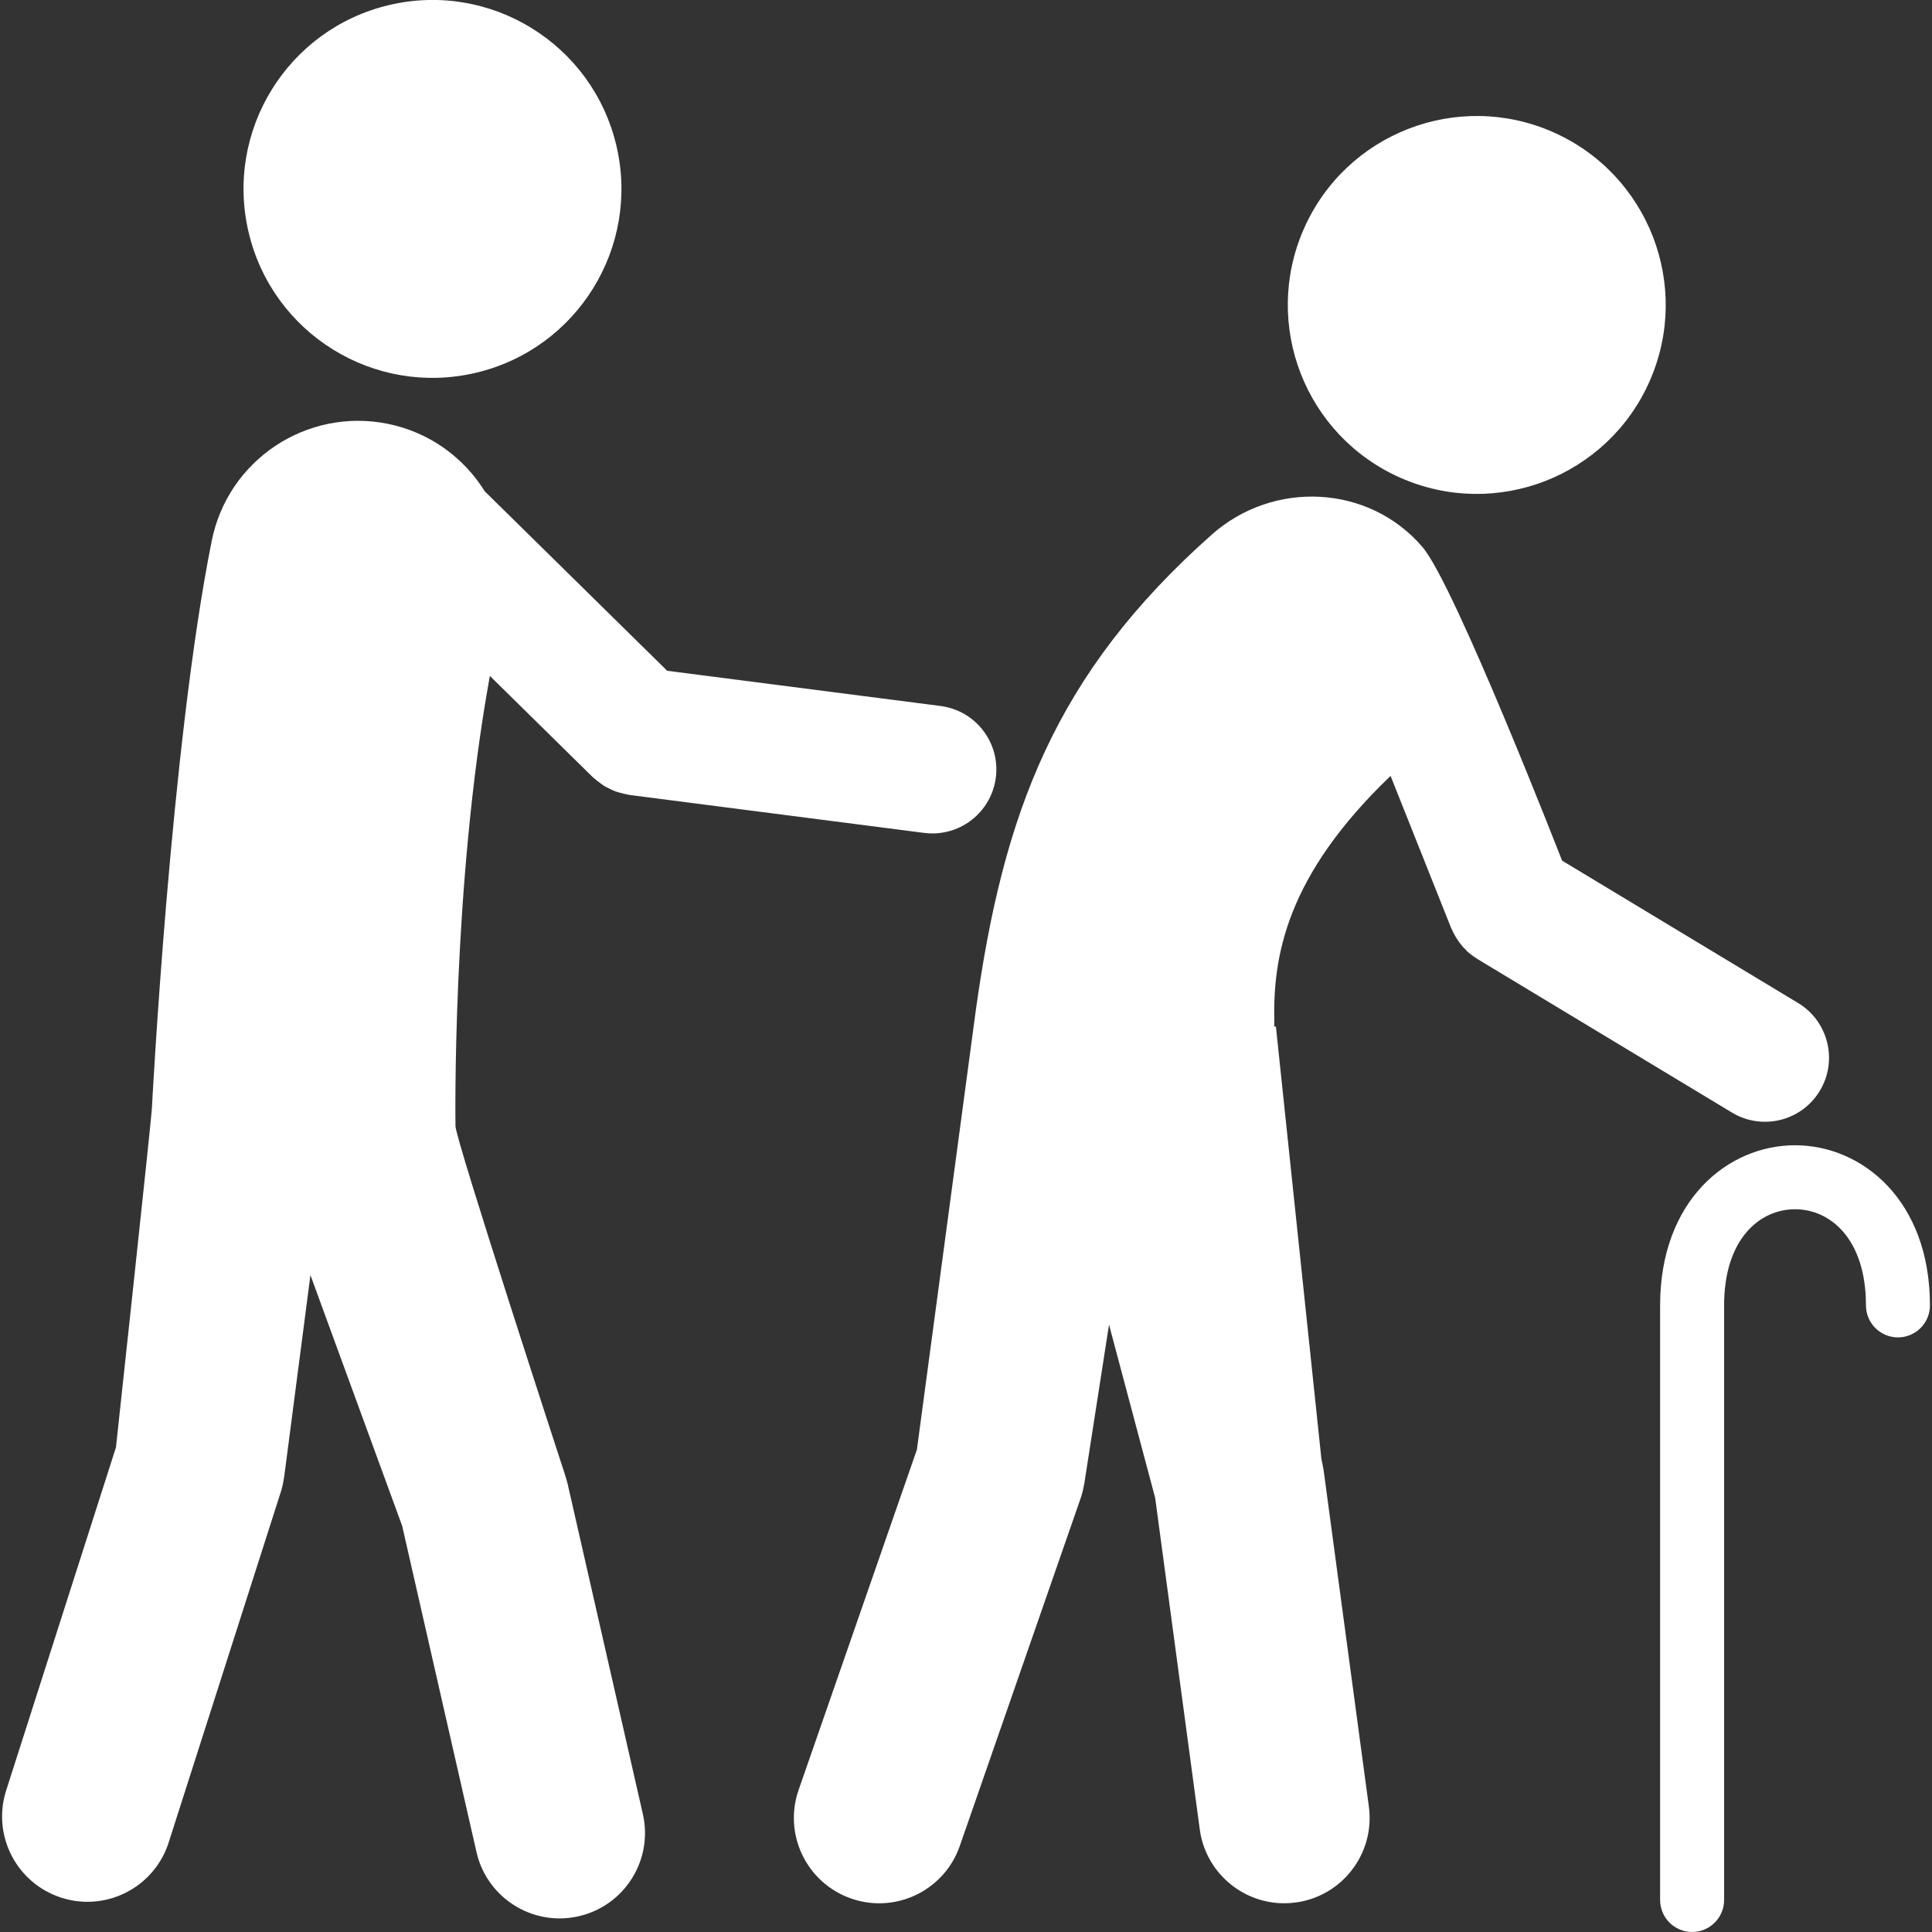
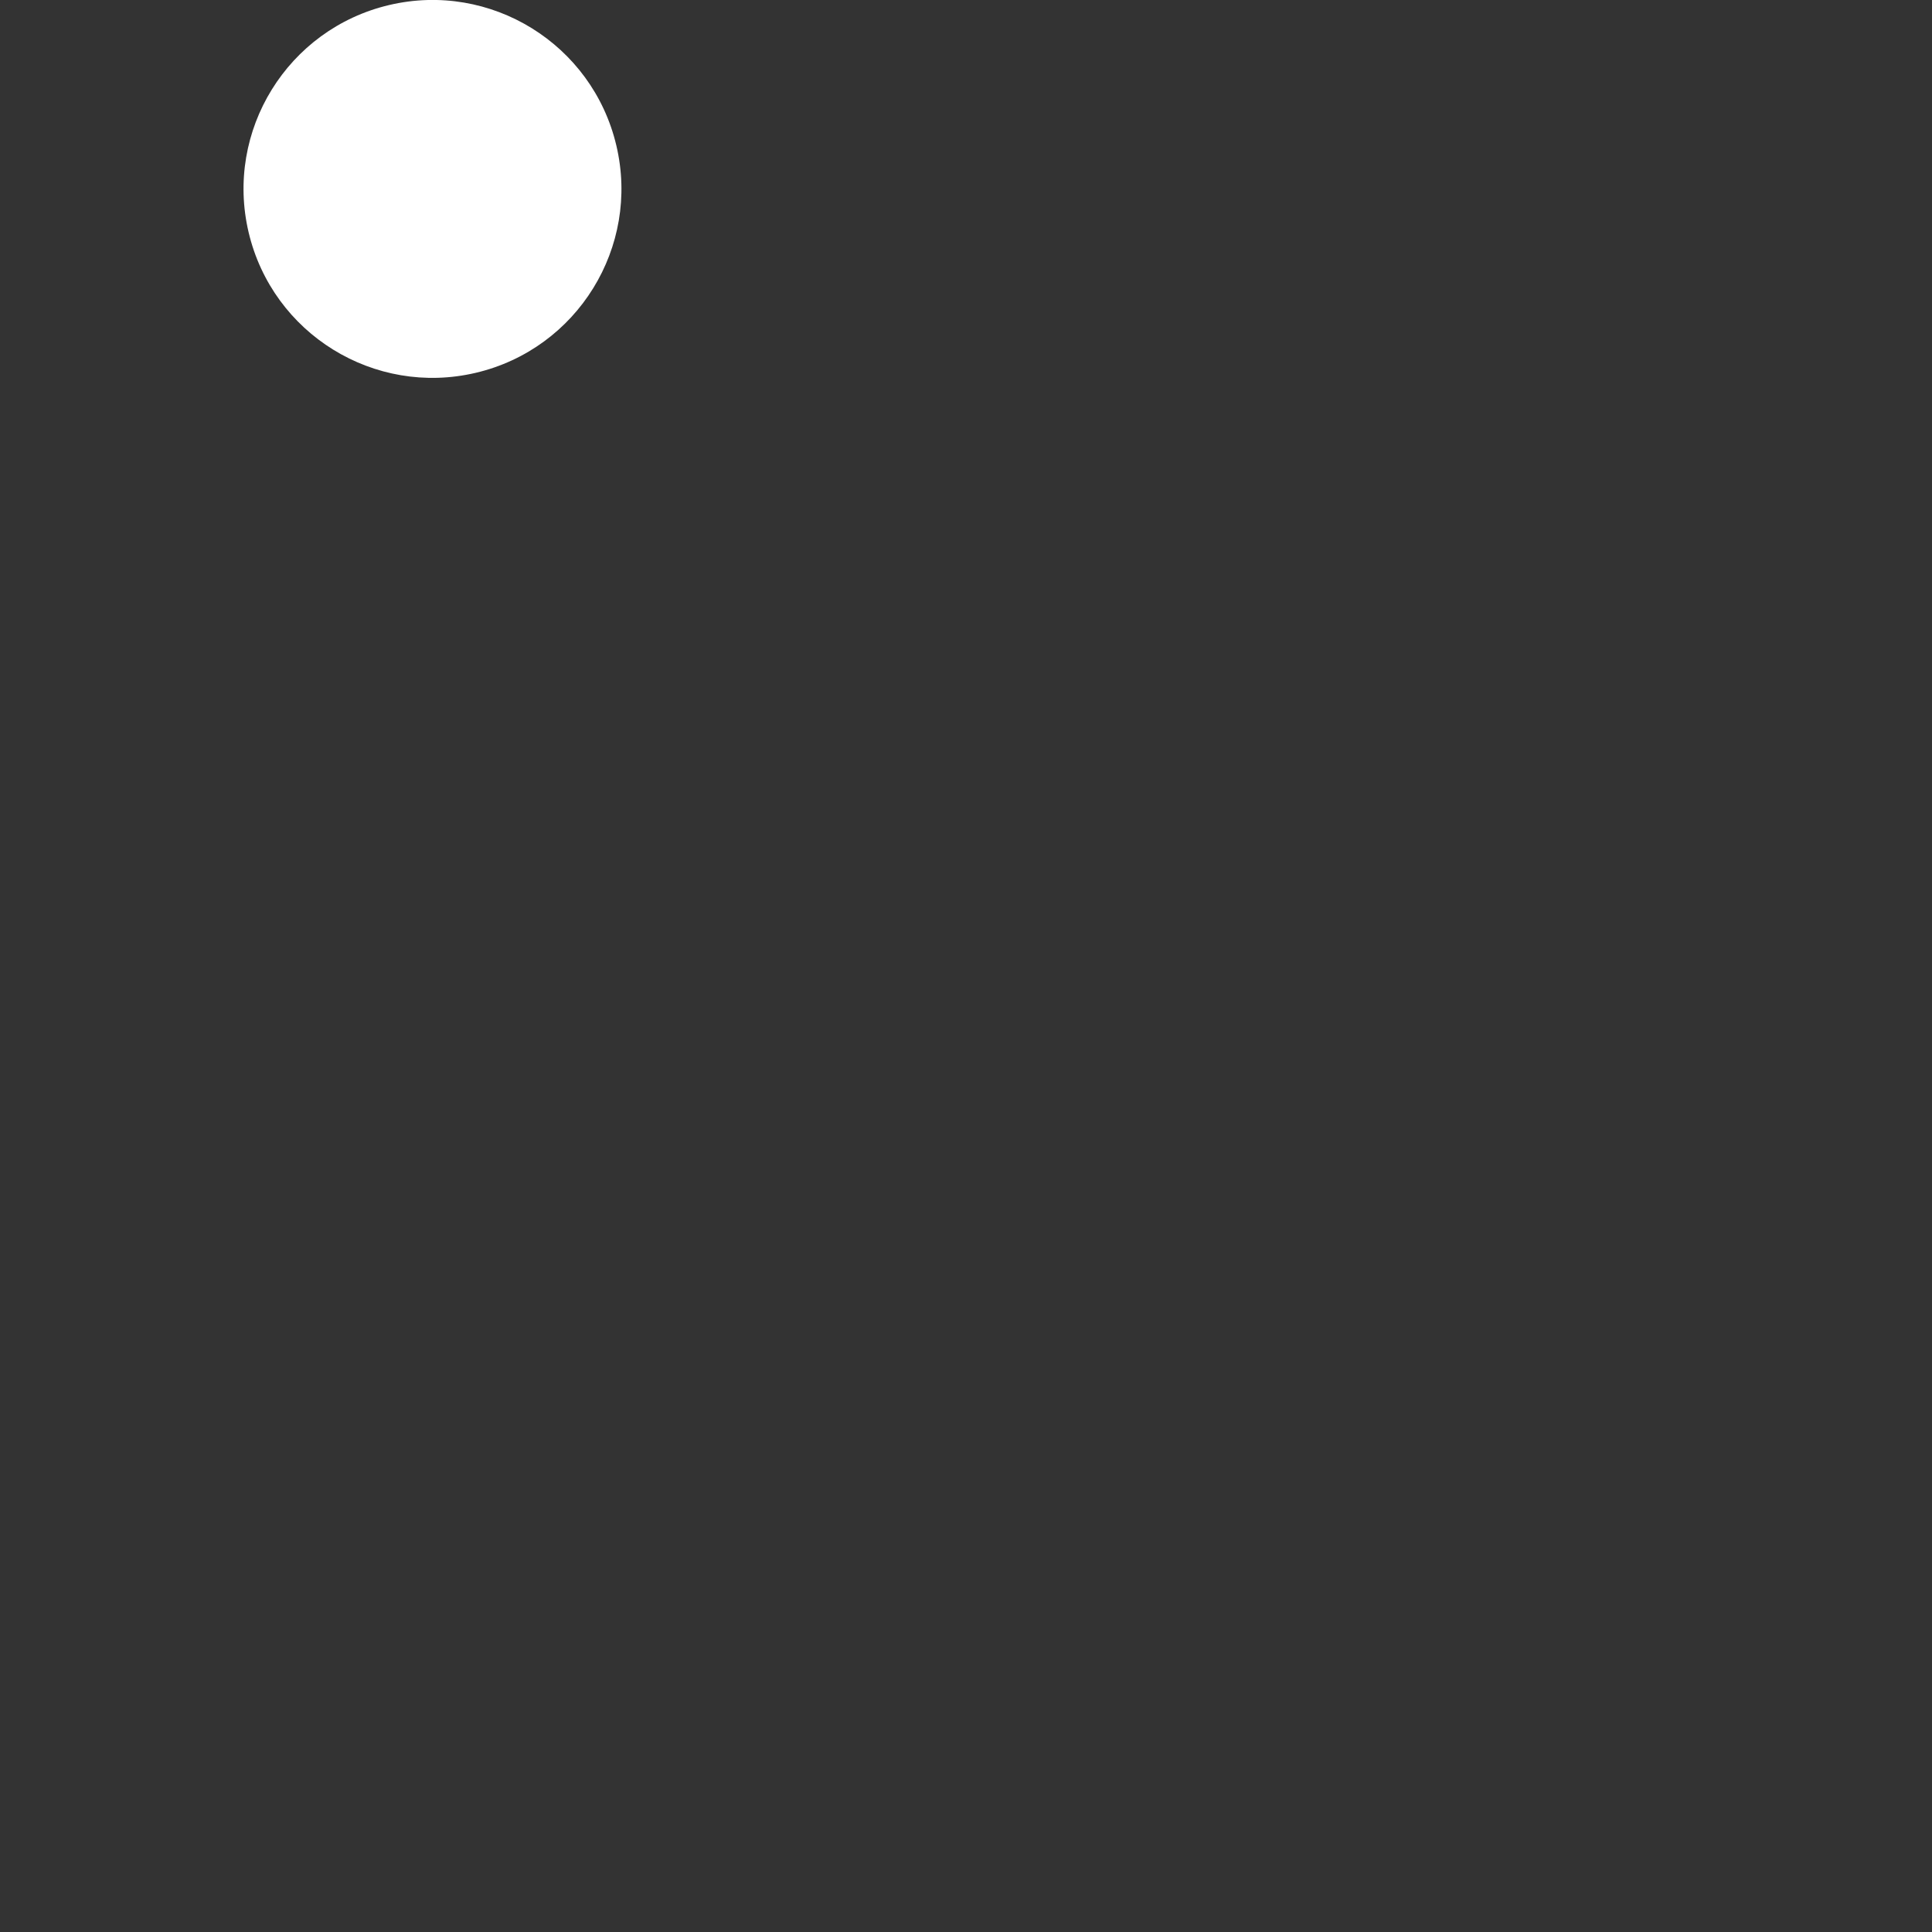
<svg xmlns="http://www.w3.org/2000/svg" id="_レイヤー_1" viewBox="0 0 107 107">
  <rect x="0" y="0" width="107" height="107" fill="#333333" stroke="none" />
  <defs>
    <style>.cls-1{fill:#fff;stroke-width:0px;}</style>
  </defs>
-   <path class="cls-1" d="M77.572,26.466c5.289,2.328,11.464-.072,13.792-5.361,2.328-5.289-.072-11.464-5.361-13.792-5.289-2.328-11.464.072-13.792,5.361-2.328,5.289.072,11.464,5.361,13.792Z" />
-   <path class="cls-1" d="M95.922,61.618c.573.346,1.204.51,1.827.51,1.201,0,2.372-.611,3.038-1.714,1.011-1.676.472-3.854-1.204-4.865l-13.071-7.885s-5.939-15.266-7.725-17.36c-2.964-3.474-8.258-3.729-11.673-.697-8.723,7.74-11.544,15.454-13.066,26.311l-3.267,24.367-6.551,18.847c-.857,2.465.447,5.158,2.912,6.015.514.178,1.037.263,1.551.263,1.956,0,3.785-1.224,4.463-3.175l6.683-19.227c.002-.006.004-.011.006-.017l.003-.007c.089-.255.149-.513.192-.771.003-.019.011-.035.013-.054l1.368-8.795,2.556,9.594,2.469,18.355c.319,2.373,2.347,4.096,4.677,4.096.21,0,.422-.014.636-.042,2.586-.348,4.401-2.727,4.053-5.313l-2.509-18.652c-.002-.018-.007-.034-.01-.051-.012-.08-.029-.161-.045-.241-.016-.082-.032-.164-.052-.244-.004-.017-.006-.034-.011-.051l-2.521-23.959-.095-.005c0-.079.008-.156.006-.236-.086-3.645.649-8.092,6.439-13.643l3.353,8.421c.014.035.034.066.049.101.029.067.063.131.096.196.066.129.137.251.217.369.038.057.076.113.117.168.111.146.232.282.362.407.02.019.036.041.057.06.159.146.332.272.514.385.018.011.031.026.049.037l14.092,8.501Z" />
-   <path class="cls-1" d="M99.413,63.428c-3.713,0-7.471,3.047-7.471,8.869v32.93c0,.978.793,1.772,1.772,1.772.979,0,1.772-.794,1.772-1.772v-32.93c0-3.679,1.973-5.325,3.928-5.325,1.955,0,3.928,1.646,3.928,5.325,0,.978.793,1.772,1.772,1.772s1.772-.794,1.772-1.772c0-5.823-3.759-8.869-7.472-8.869Z" />
  <circle class="cls-1" cx="23.952" cy="10.463" r="10.463" transform="translate(-1.763 5.783) rotate(-13.283)" />
-   <path class="cls-1" d="M31.422,82.124c-.004-.018-.011-.035-.015-.053-.018-.074-.041-.148-.062-.221-.025-.085-.049-.171-.079-.254-.005-.015-.008-.03-.014-.044,0,0-6.062-18.553-6.026-19.195,0,0-.206-13.336,1.904-24.923l5.698,5.606c.023.023.051.038.075.06.091.085.191.159.291.234.088.066.173.134.264.191.095.058.196.105.297.154.109.054.216.109.329.15.094.035.193.058.291.085.129.035.257.07.388.09.034.005.065.019.099.023l16.322,2.102c.153.02.306.029.457.029,1.756,0,3.28-1.304,3.511-3.091.25-1.941-1.121-3.717-3.062-3.967l-15.139-1.95-10.102-9.938c-1.163-1.869-3.058-3.276-5.387-3.743-4.477-.898-8.836,2.002-9.735,6.48-2.272,11.319-3.316,31.458-3.316,31.458-.042.749-1.988,18.749-1.988,18.749L.341,99.161c-.795,2.486.575,5.145,3.061,5.94.479.153.964.226,1.441.226,2,0,3.857-1.28,4.499-3.287l6.199-19.376c.001-.004.002-.008.004-.012l.008-.024c.083-.259.137-.519.174-.78.003-.017.009-.033.011-.051l1.455-11.177,5.081,13.891,4.115,18.061c.499,2.191,2.447,3.676,4.603,3.676.347,0,.7-.039,1.054-.12,2.544-.58,4.137-3.112,3.558-5.657l-4.181-18.35Z" />
</svg>